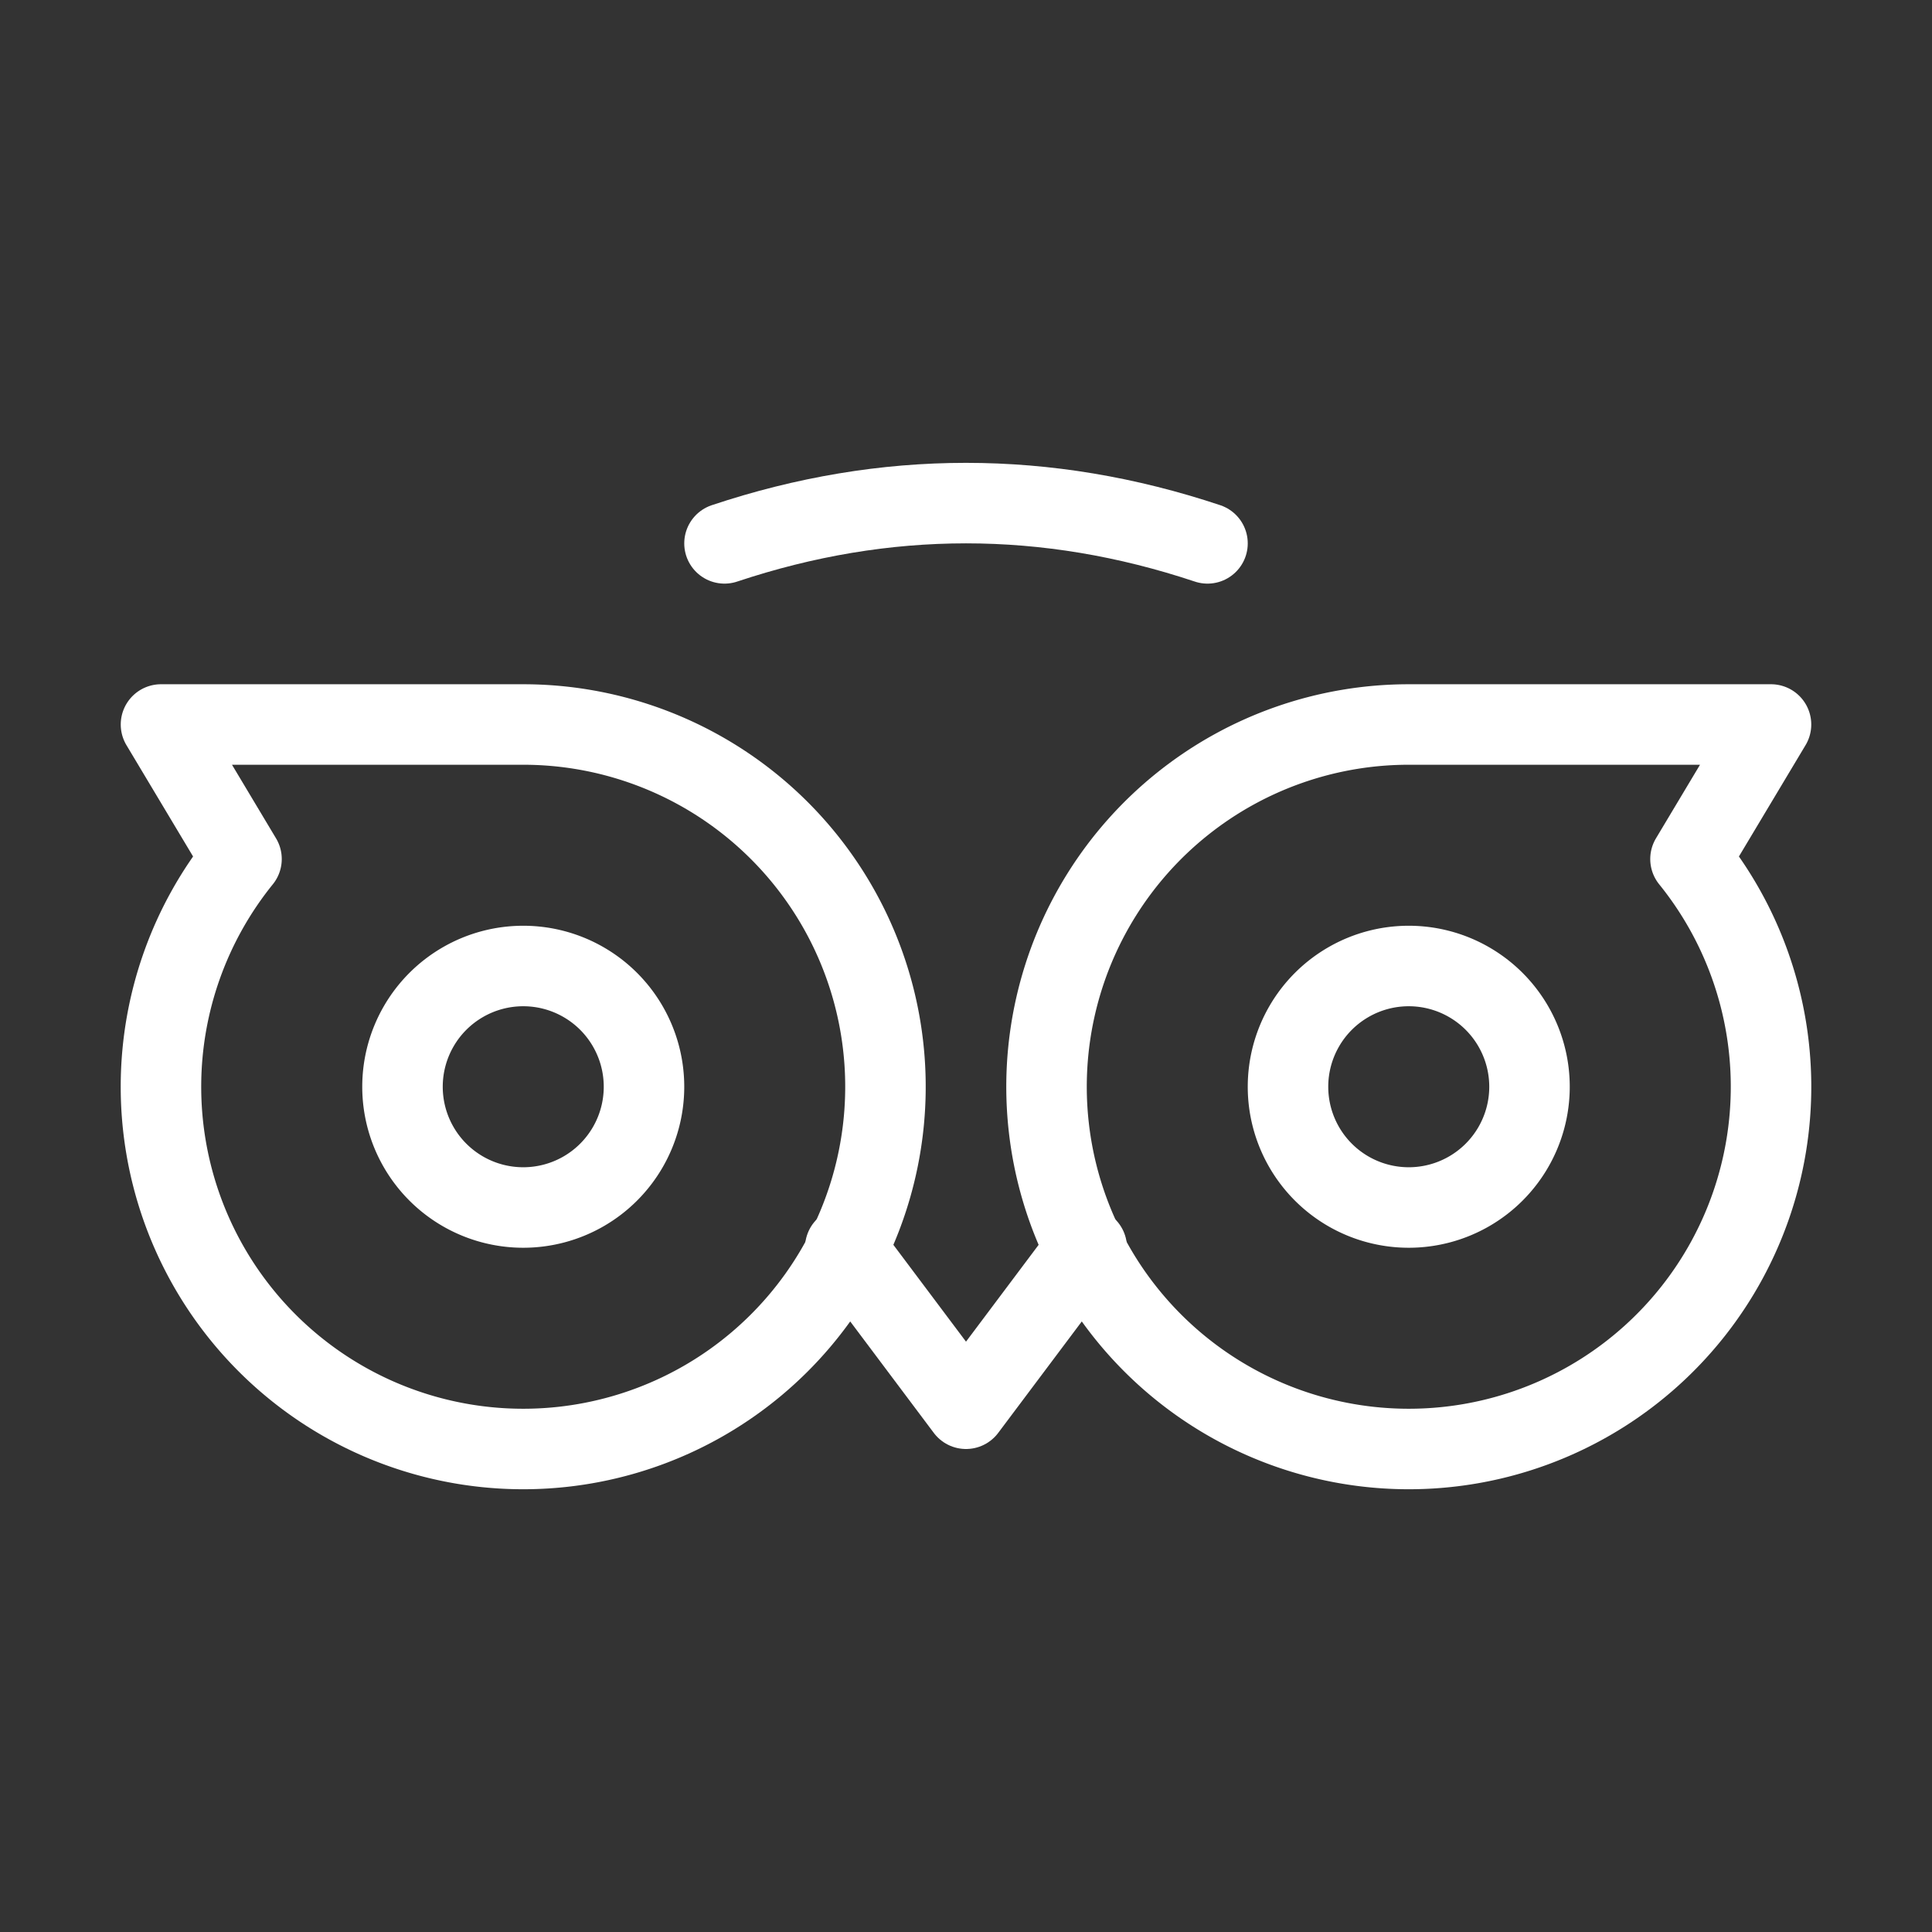
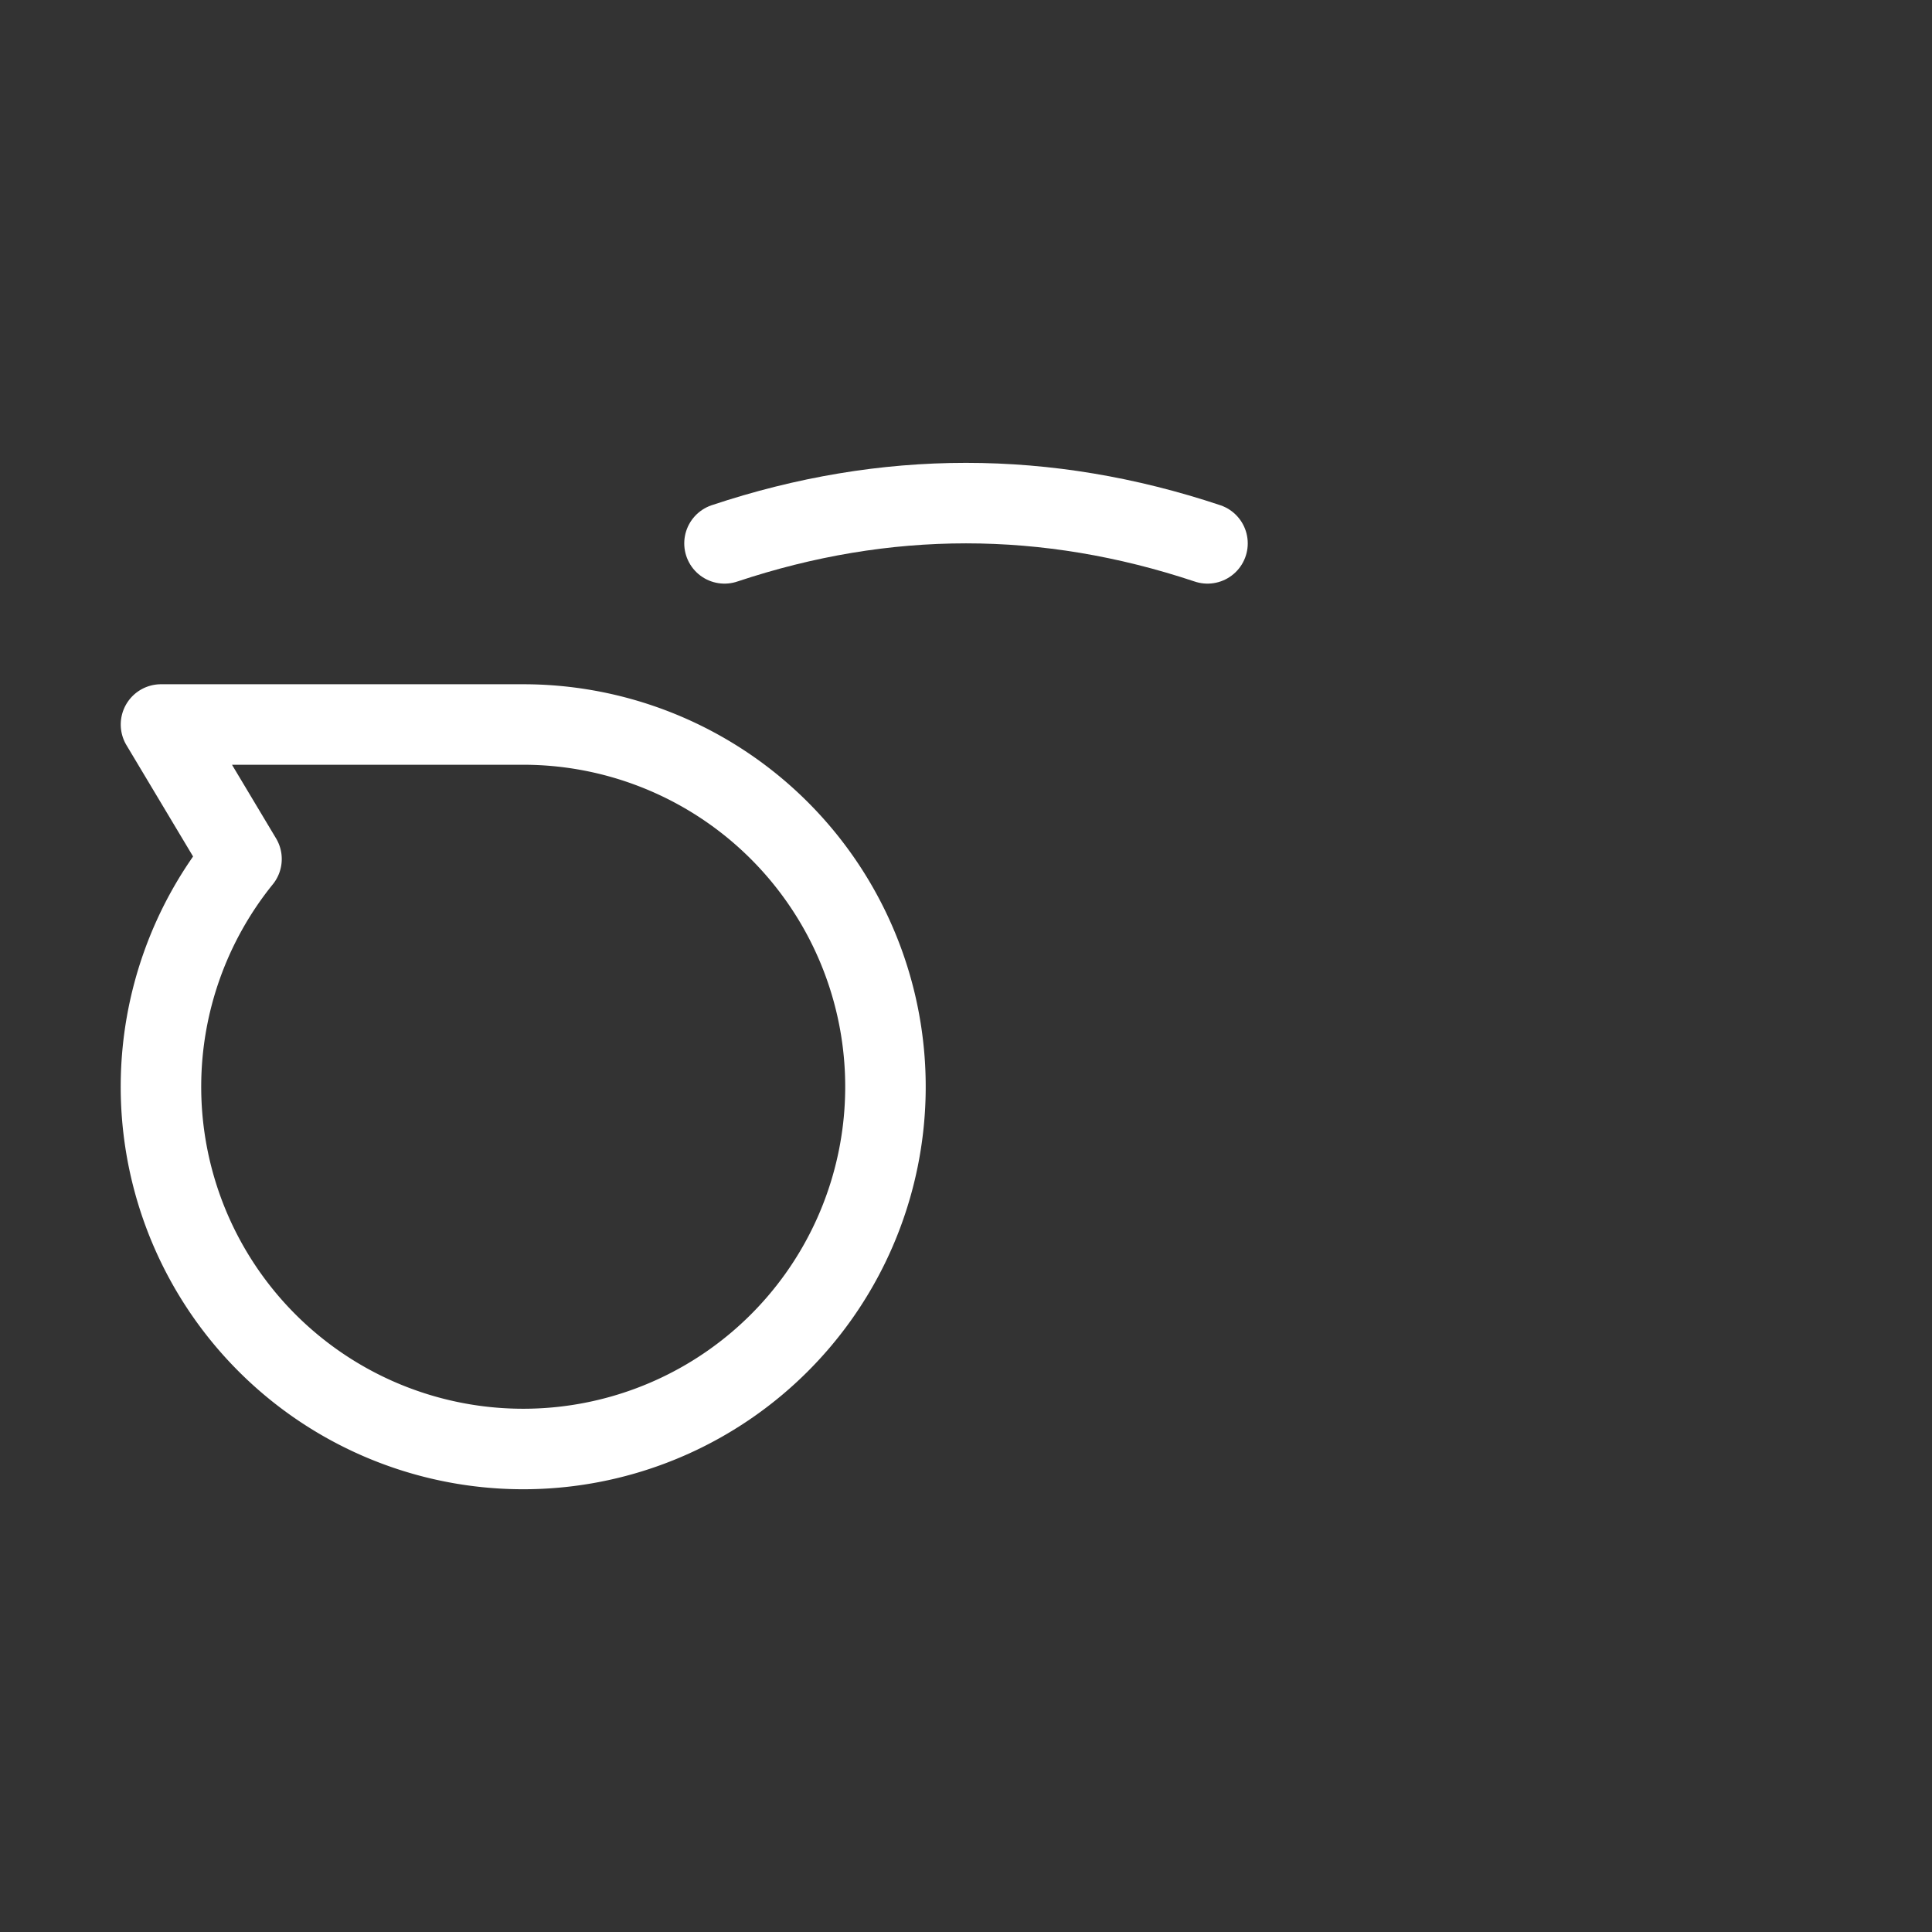
<svg xmlns="http://www.w3.org/2000/svg" width="24" height="24" viewBox="0 0 24 24" fill="none" stroke="#ffff" stroke-linecap="round" stroke-linejoin="round" class="icon icon-tabler icons-tabler-outline icon-tabler-brand-tripadvisor">
  <rect x="0" y="0" width="24" height="24" fill="#333333" stroke="none" />
  <path stroke="none" d="M0 0h24v24H0z" fill="none" />
-   <path d="M6.5 13.5m-1.5 0a1.5 1.5 0 1 0 3 0a1.5 1.5 0 1 0 -3 0" />
-   <path d="M17.5 13.5m-1.5 0a1.5 1.5 0 1 0 3 0a1.5 1.5 0 1 0 -3 0" />
-   <path d="M17.5 9a4.5 4.5 0 1 0 3.5 1.671l1 -1.671h-4.5z" />
  <path d="M6.5 9a4.5 4.5 0 1 1 -3.5 1.671l-1 -1.671h4.5z" />
-   <path d="M10.5 15.5l1.5 2l1.5 -2" />
  <path d="M9 6.75c2 -.667 4 -.667 6 0" />
</svg>